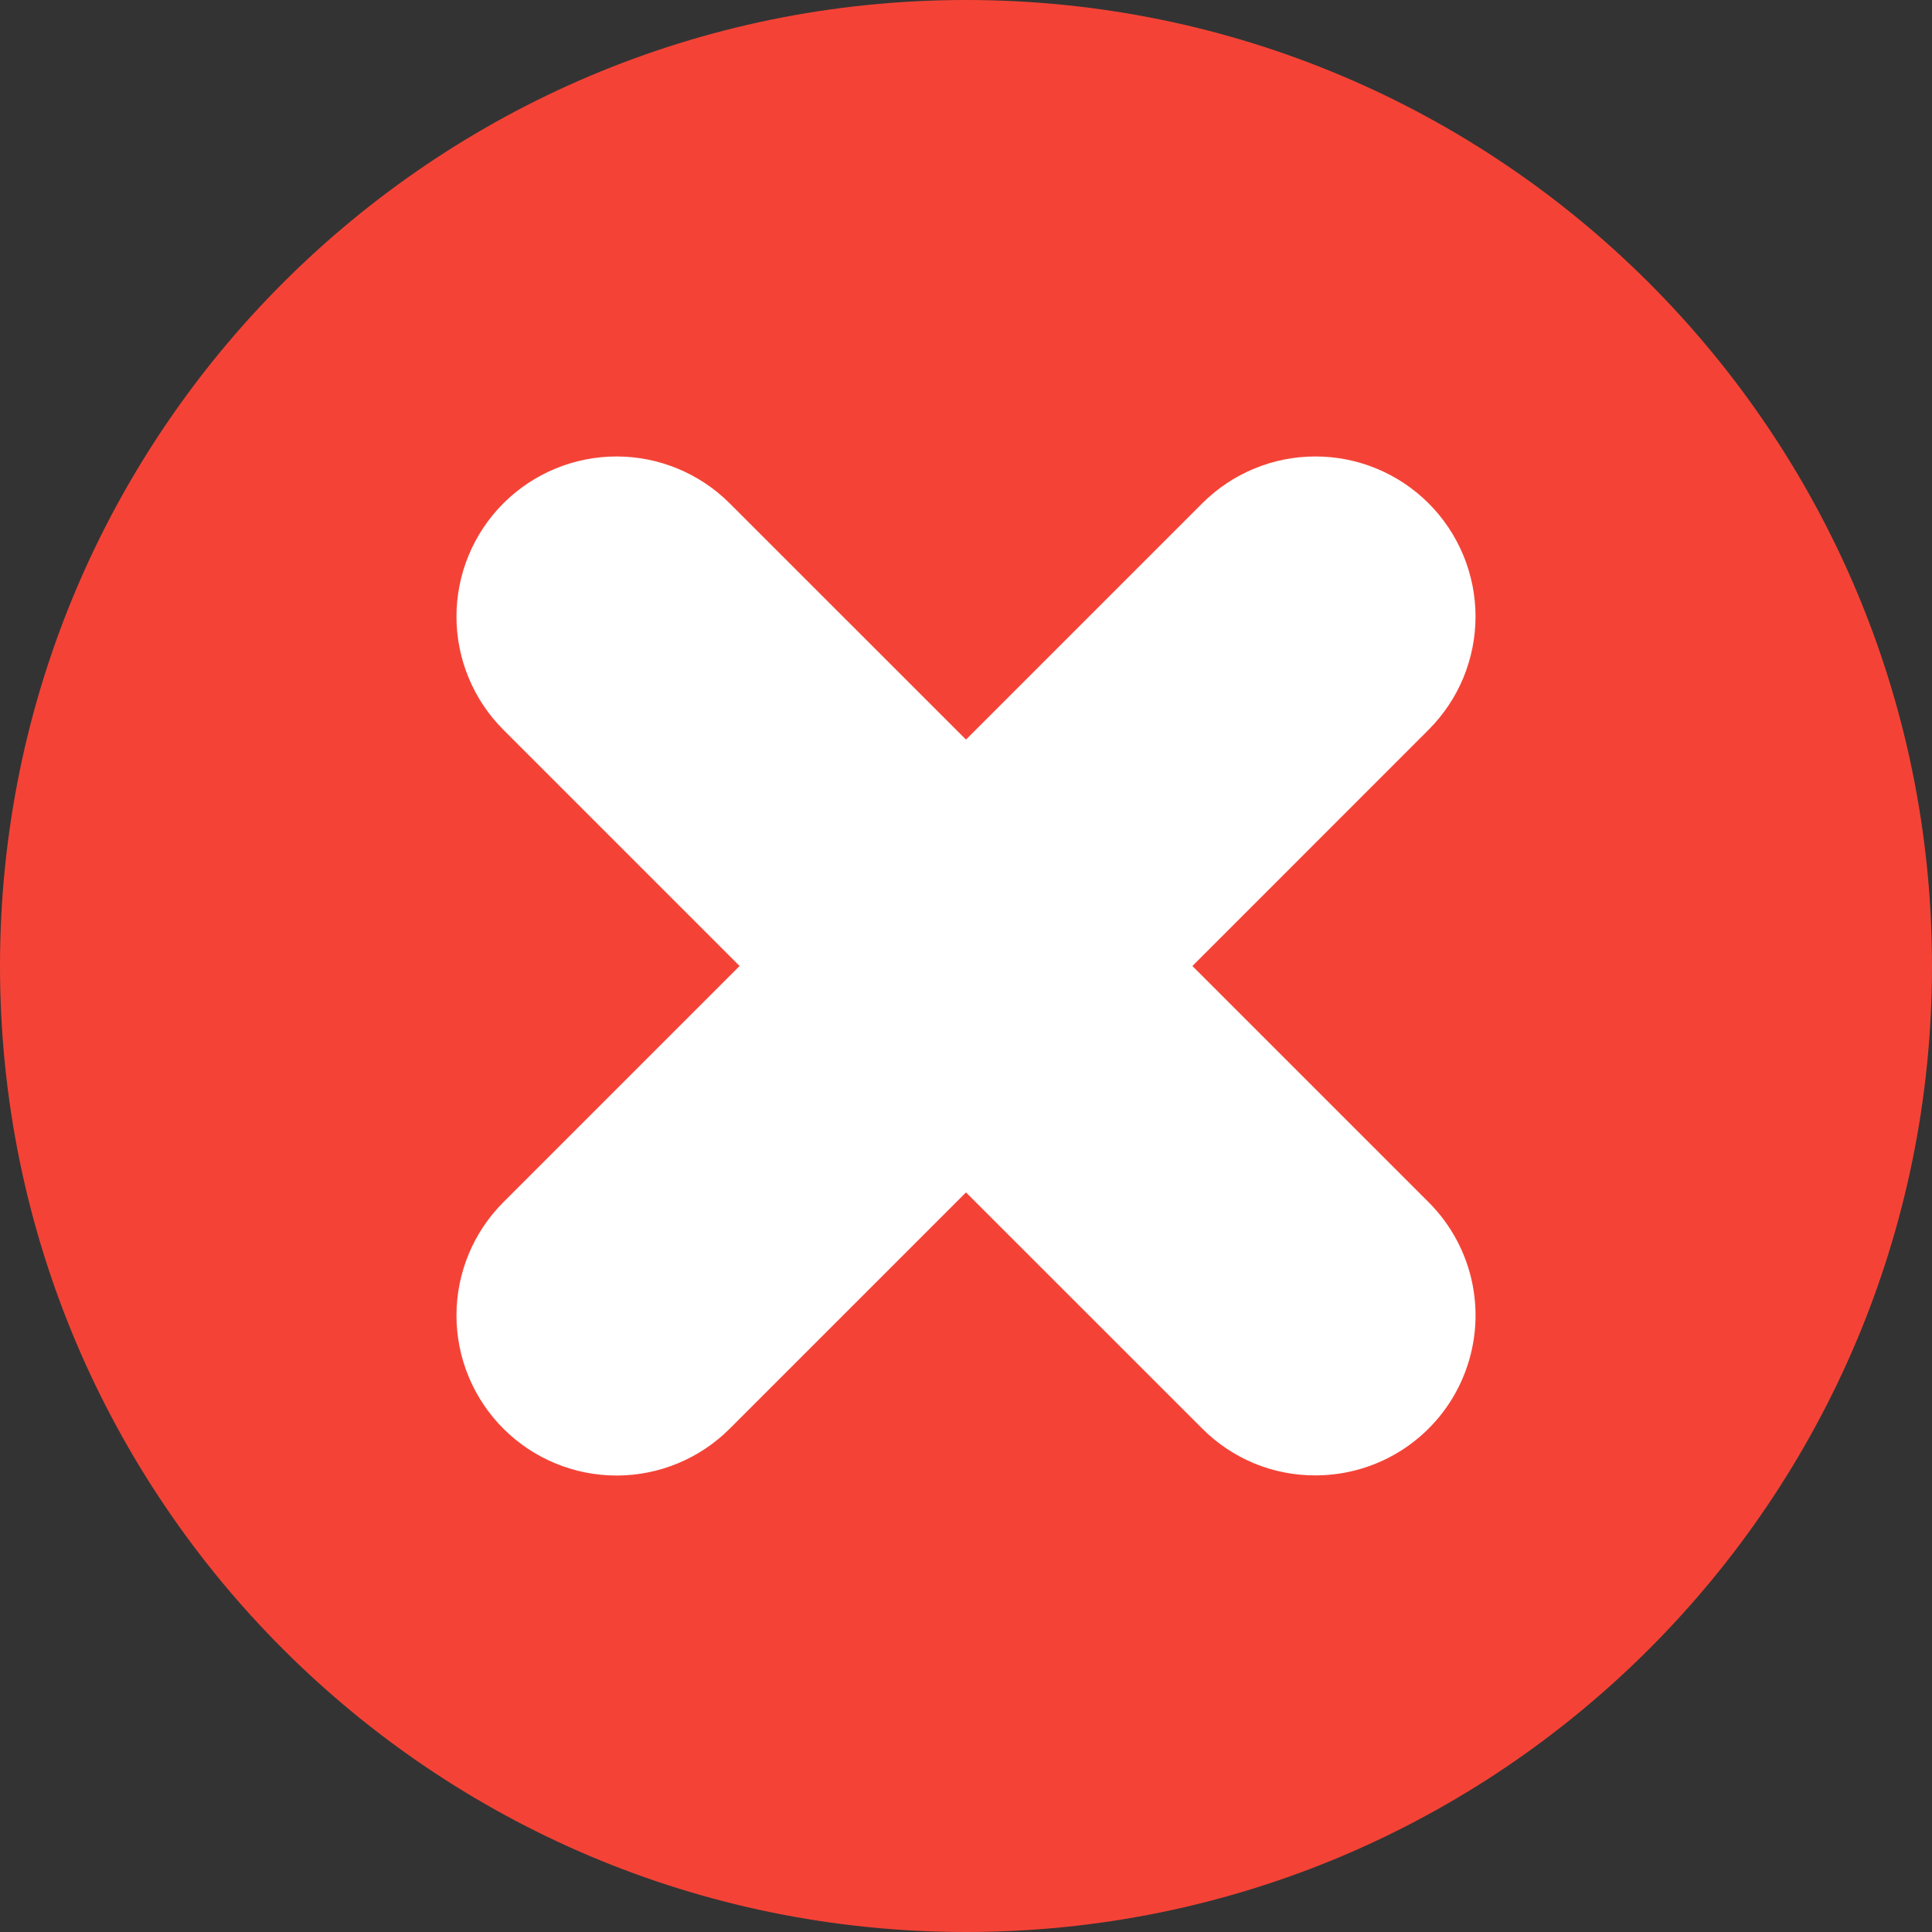
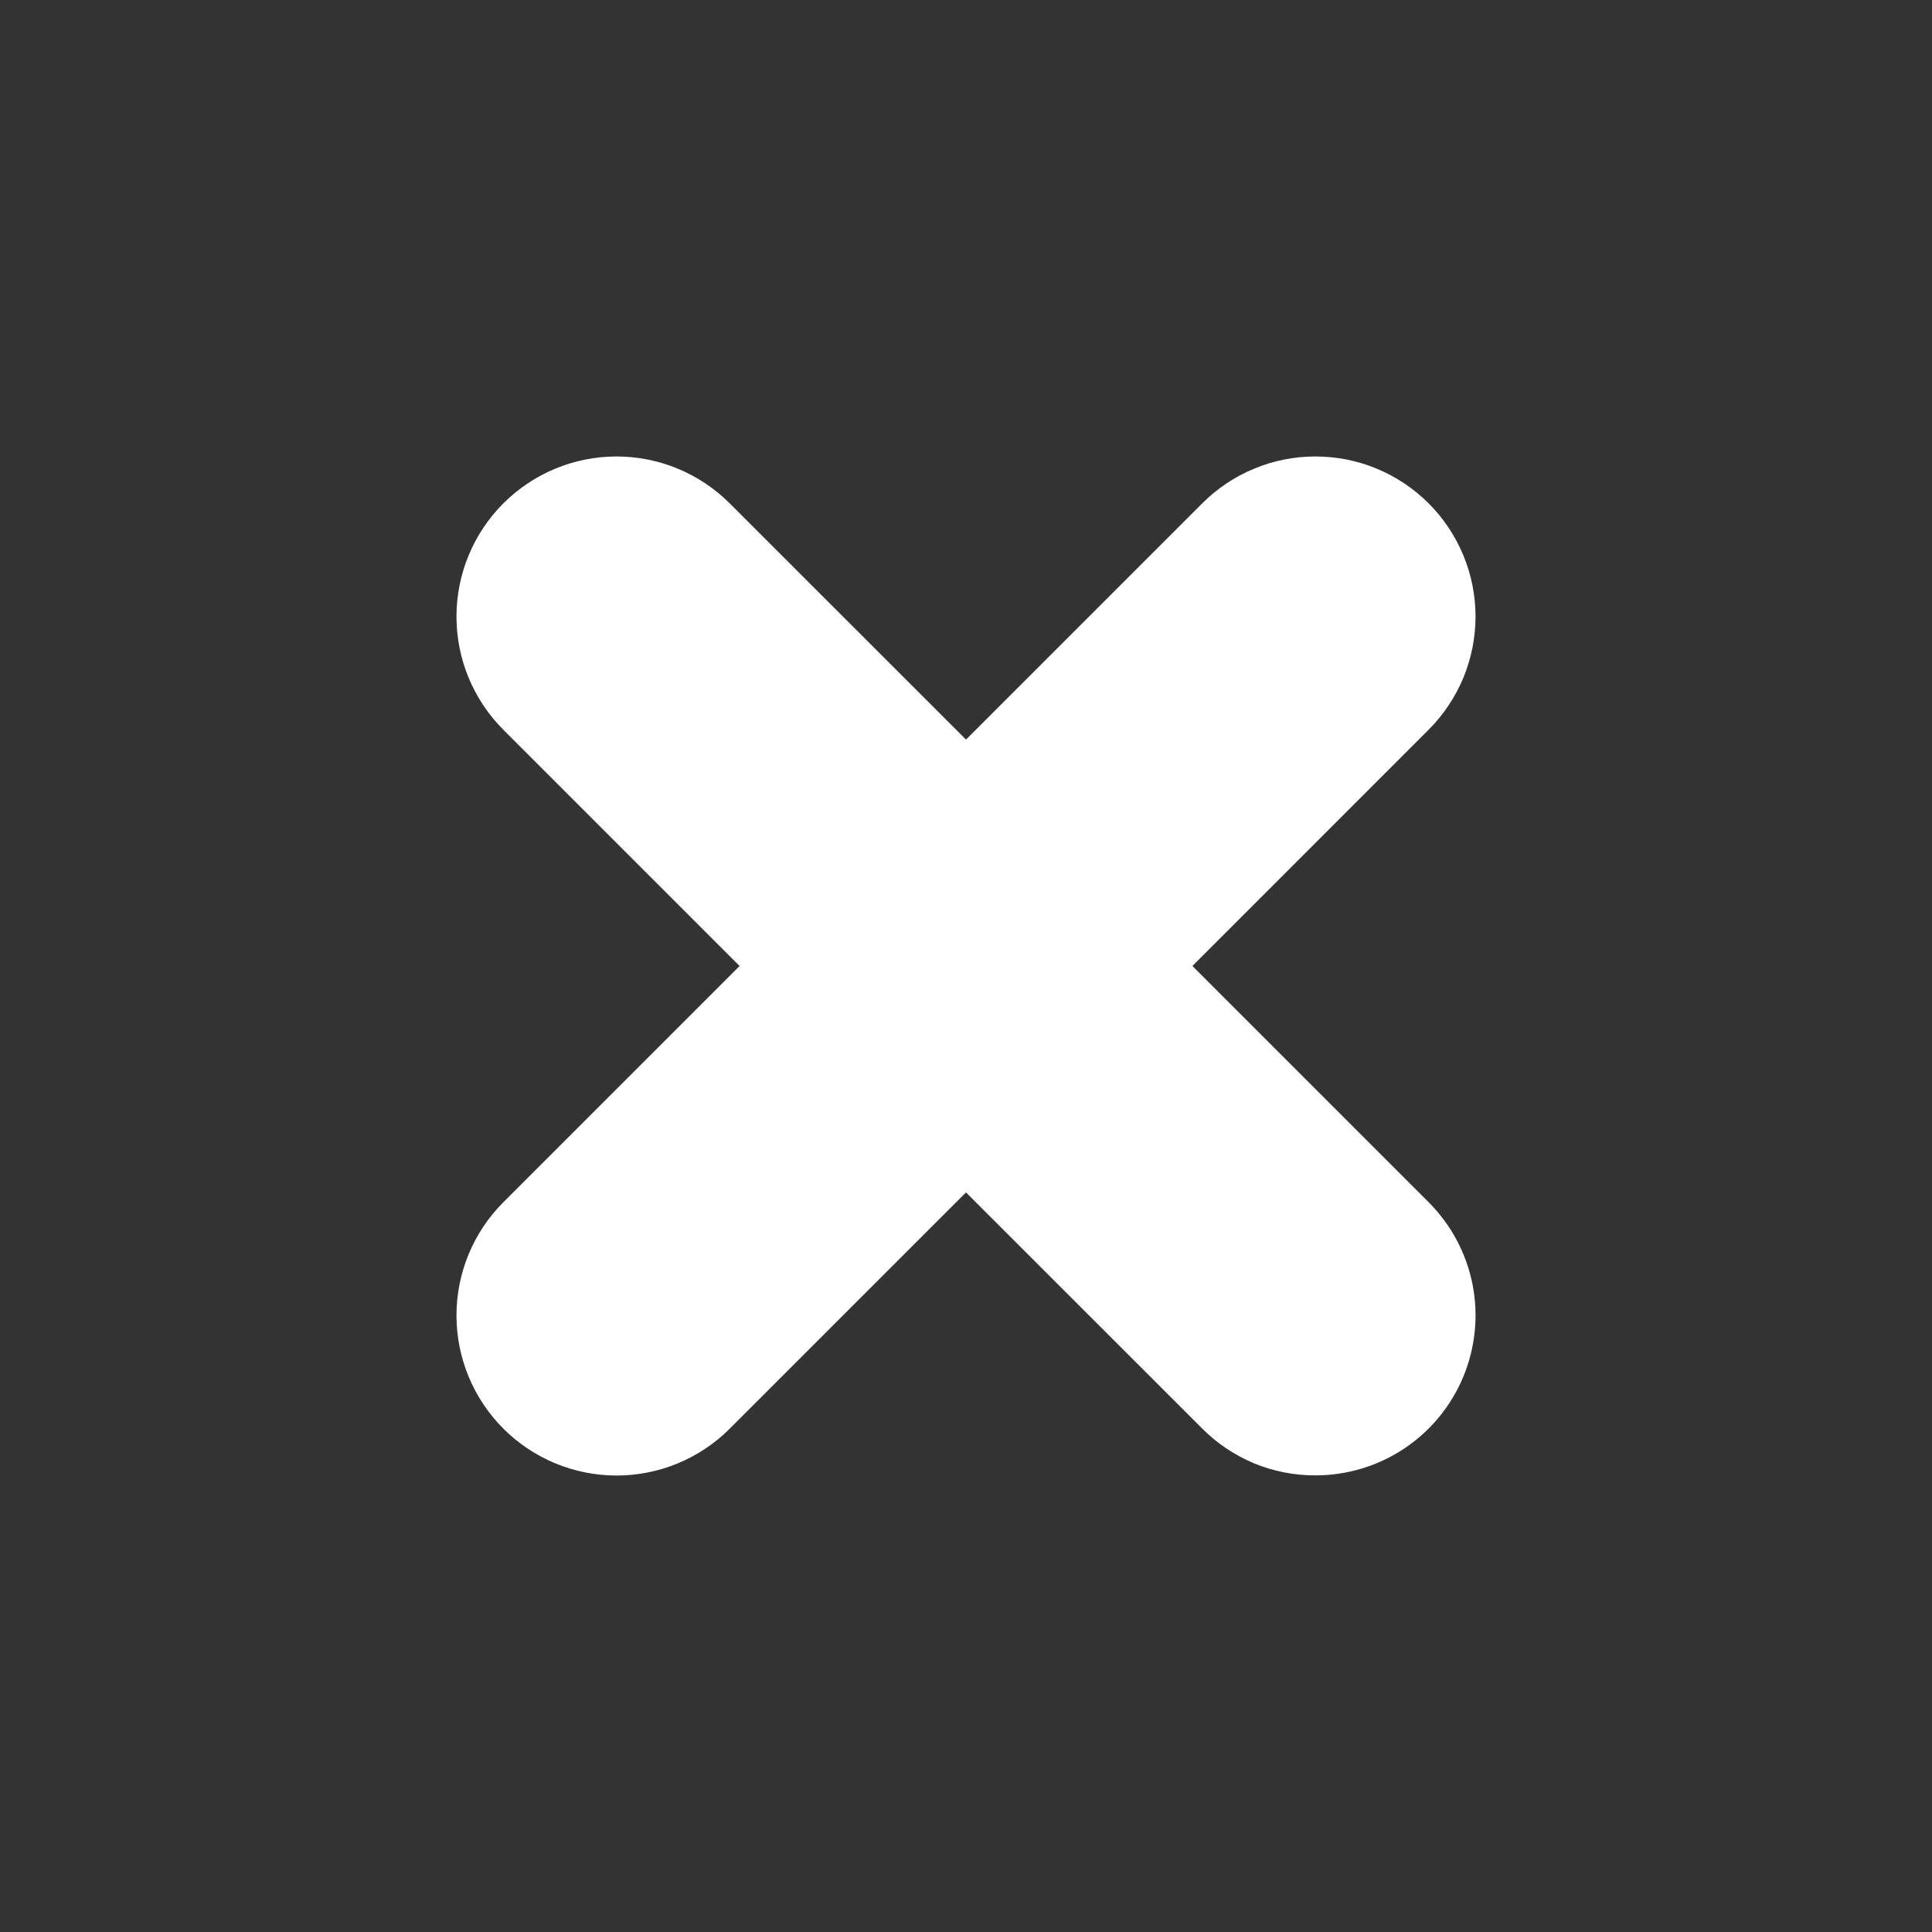
<svg xmlns="http://www.w3.org/2000/svg" width="26" height="26" viewBox="0 0 26 26" fill="none">
  <rect x="0" y="0" width="26" height="26" fill="#333333" stroke="none" />
  <g clip-path="url(#clip0_240_894)">
-     <path d="M13 26C20.18 26 26 20.18 26 13C26 5.82 20.18 0 13 0C5.82 0 0 5.82 0 13C0 20.18 5.82 26 13 26Z" fill="#F44336" />
    <path d="M17.702 19.855C17.419 19.856 17.139 19.801 16.877 19.693C16.616 19.584 16.378 19.425 16.179 19.225L13 16.047L9.821 19.226C9.417 19.63 8.869 19.857 8.298 19.857C7.726 19.857 7.178 19.63 6.774 19.226C6.37 18.822 6.143 18.274 6.143 17.703C6.143 17.131 6.37 16.583 6.774 16.179L9.953 13L6.774 9.821C6.37 9.417 6.143 8.869 6.143 8.298C6.143 7.726 6.37 7.178 6.774 6.774C7.178 6.37 7.726 6.143 8.297 6.143C8.868 6.143 9.416 6.37 9.82 6.774L13 9.953L16.179 6.774C16.379 6.574 16.616 6.415 16.878 6.307C17.139 6.198 17.419 6.143 17.702 6.143C17.985 6.143 18.265 6.198 18.527 6.307C18.788 6.415 19.026 6.574 19.226 6.774C19.426 6.974 19.584 7.211 19.693 7.473C19.801 7.734 19.857 8.014 19.857 8.297C19.857 8.58 19.801 8.86 19.693 9.122C19.584 9.383 19.426 9.62 19.226 9.82L16.047 13L19.226 16.179C19.527 16.48 19.733 16.864 19.816 17.282C19.899 17.7 19.856 18.133 19.693 18.526C19.53 18.92 19.254 19.256 18.899 19.493C18.545 19.729 18.129 19.855 17.703 19.855H17.702Z" fill="white" />
  </g>
  <defs>
    <clipPath id="clip0_240_894">
      <rect width="26" height="26" fill="white" />
    </clipPath>
  </defs>
</svg>